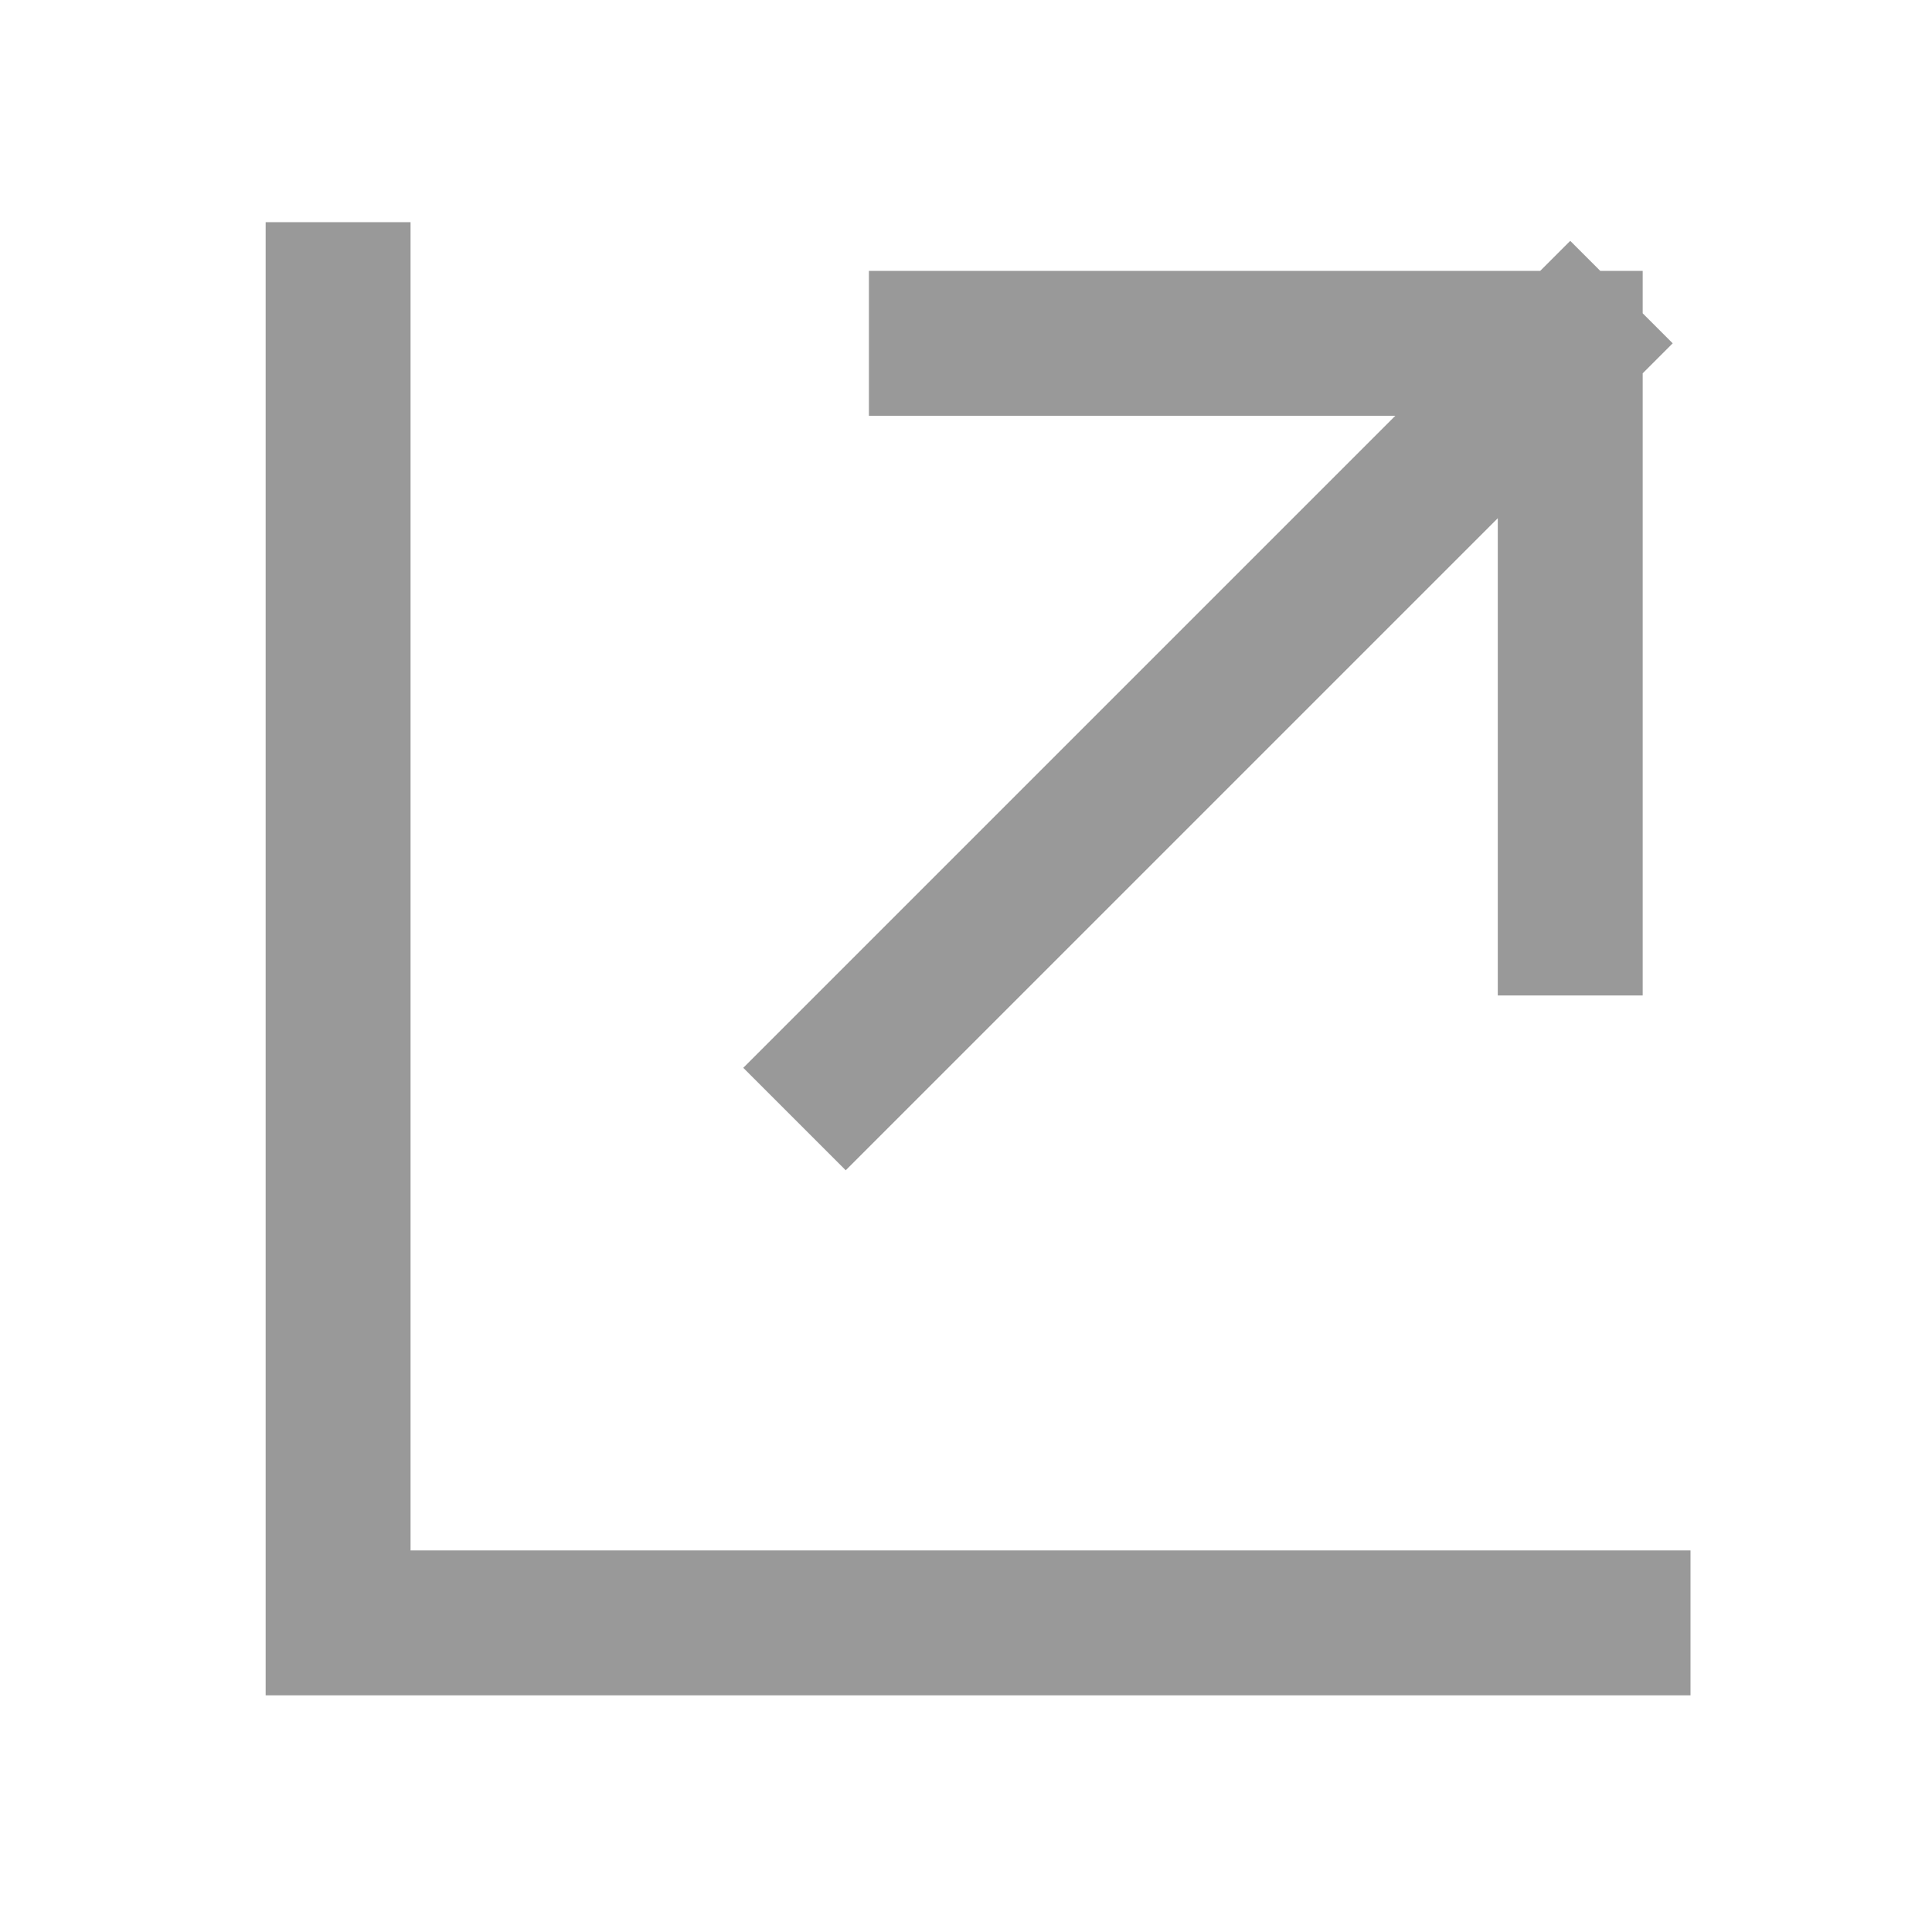
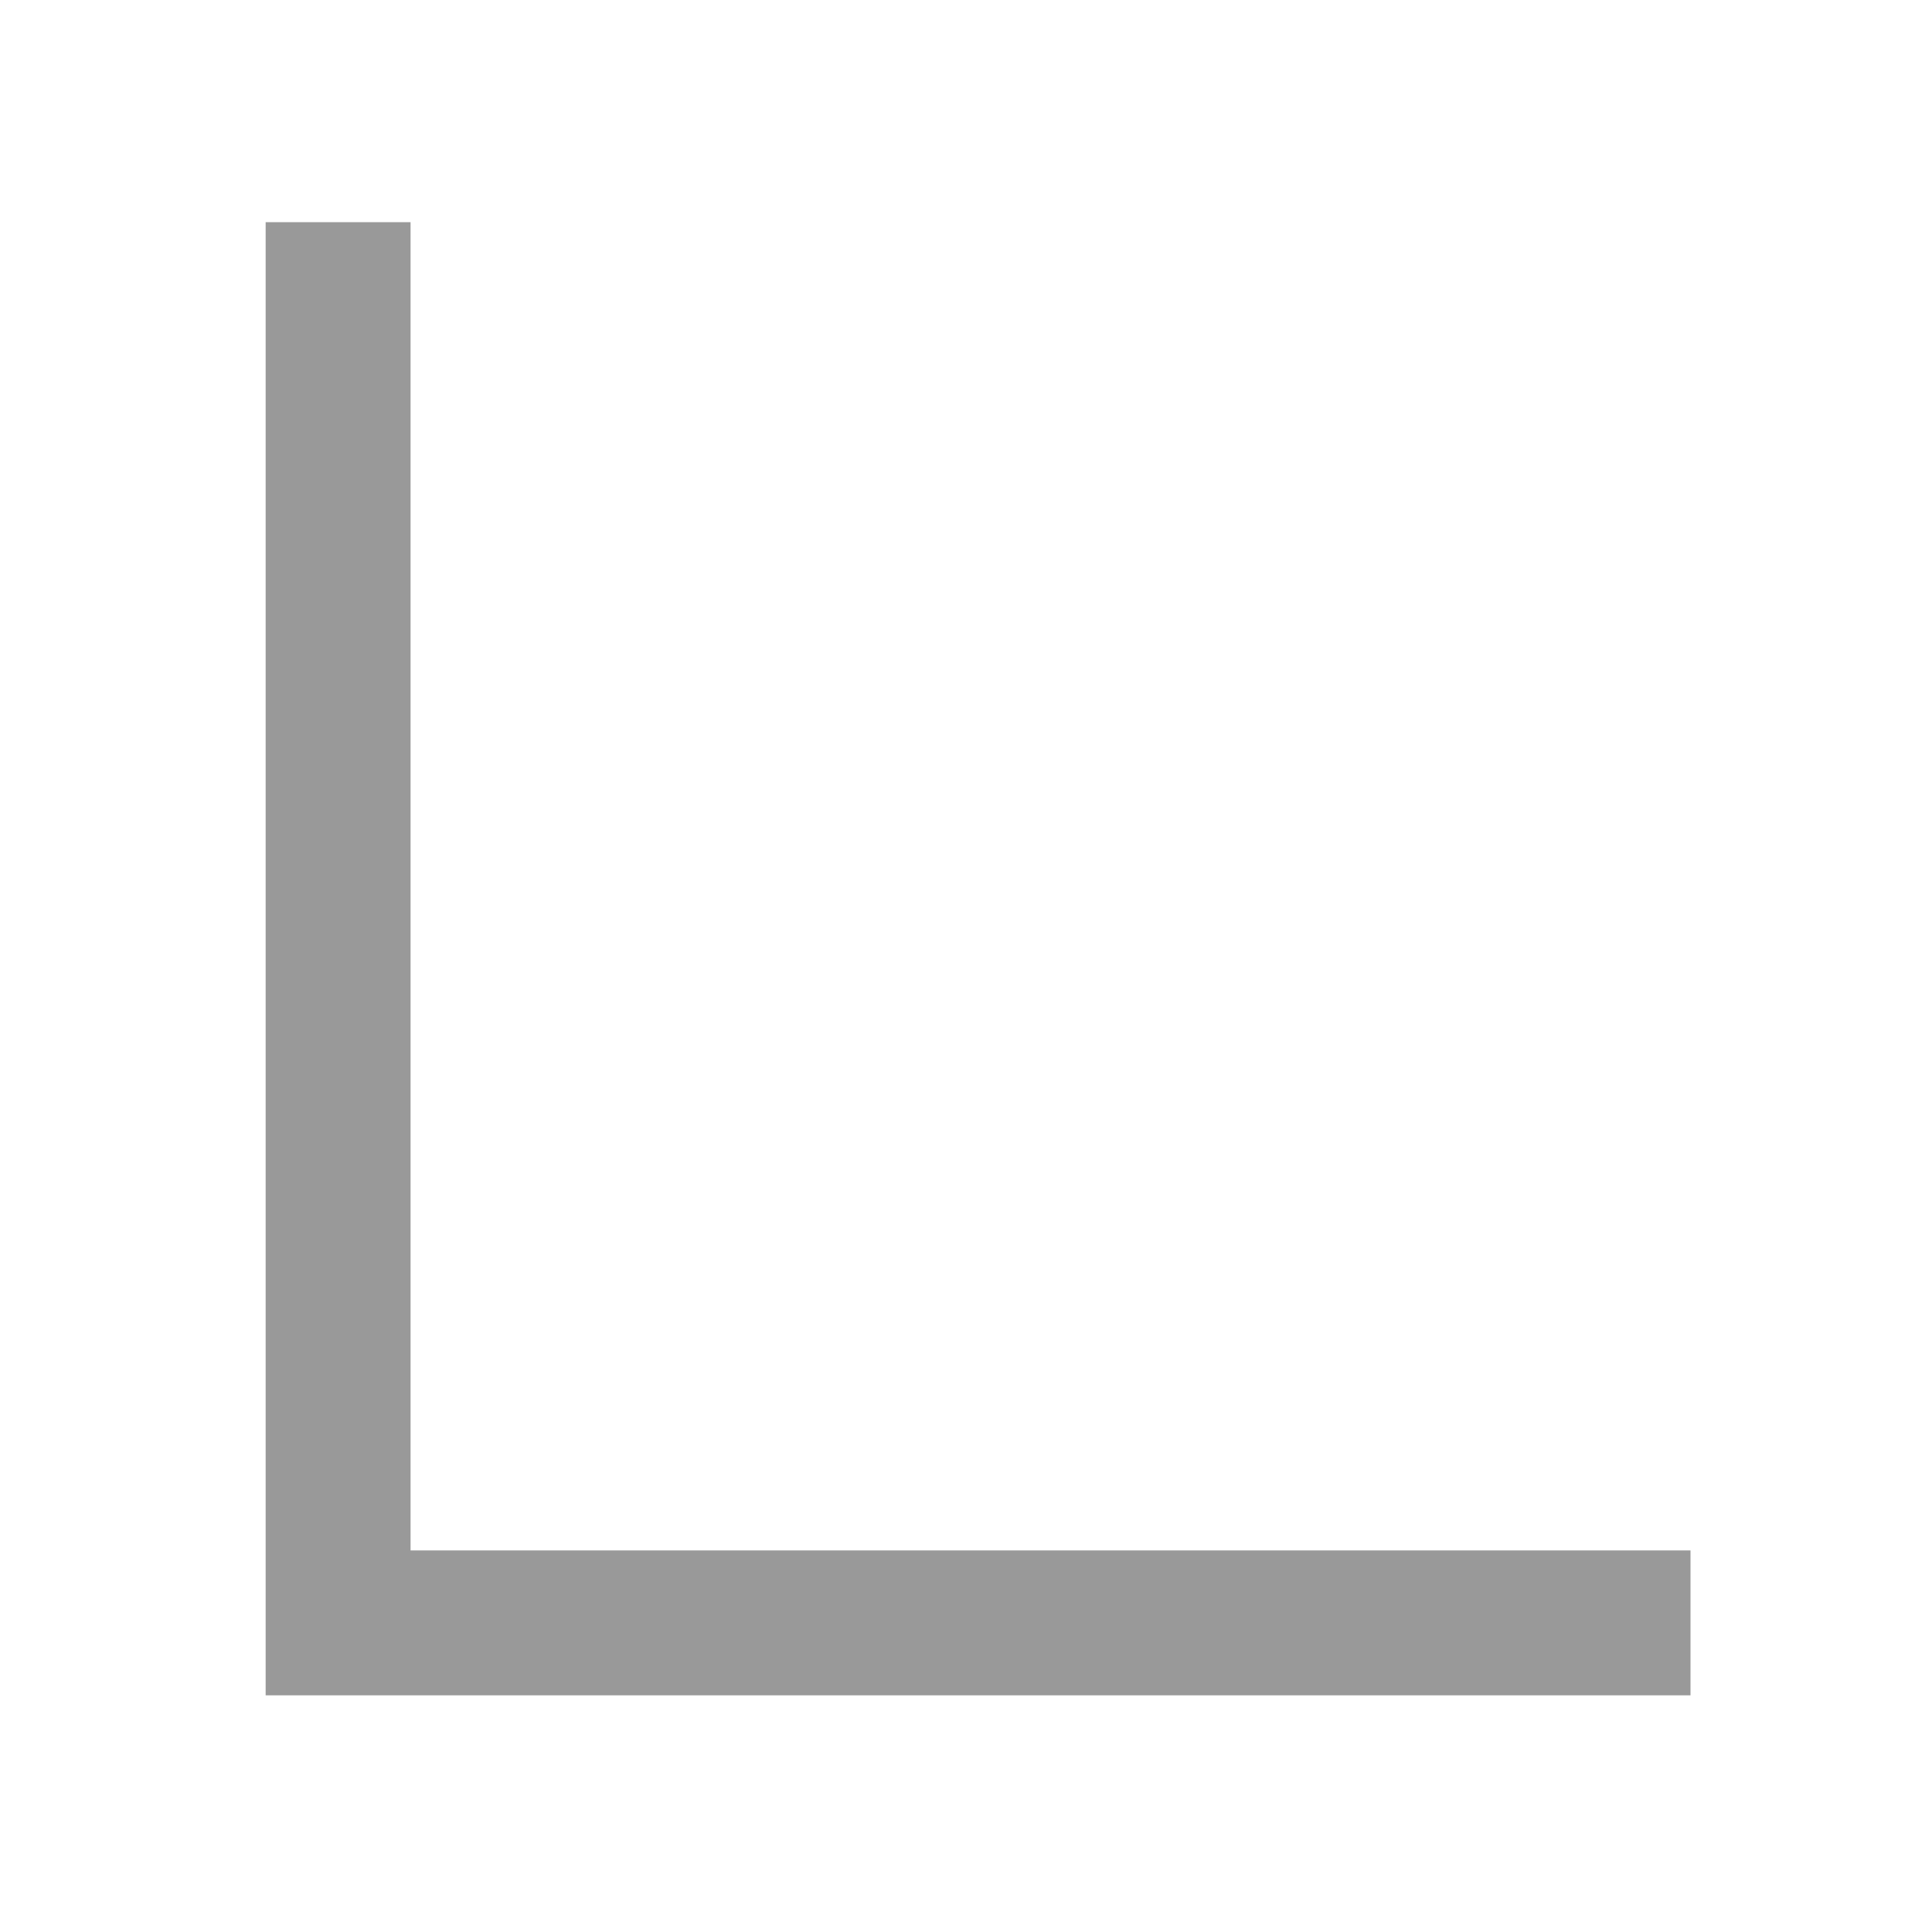
<svg xmlns="http://www.w3.org/2000/svg" width="20" height="20" viewBox="0 0 20 20" fill="none">
-   <path d="M8.755 11.054L16.255 3.554M16.255 3.554L16.255 9.555M16.255 3.554L9.745 3.554" stroke="#999999" stroke-width="1.5" stroke-linecap="square" />
  <path d="M17.5 16.8H3.5V2.3" stroke="#999999" stroke-width="1.5" />
</svg>